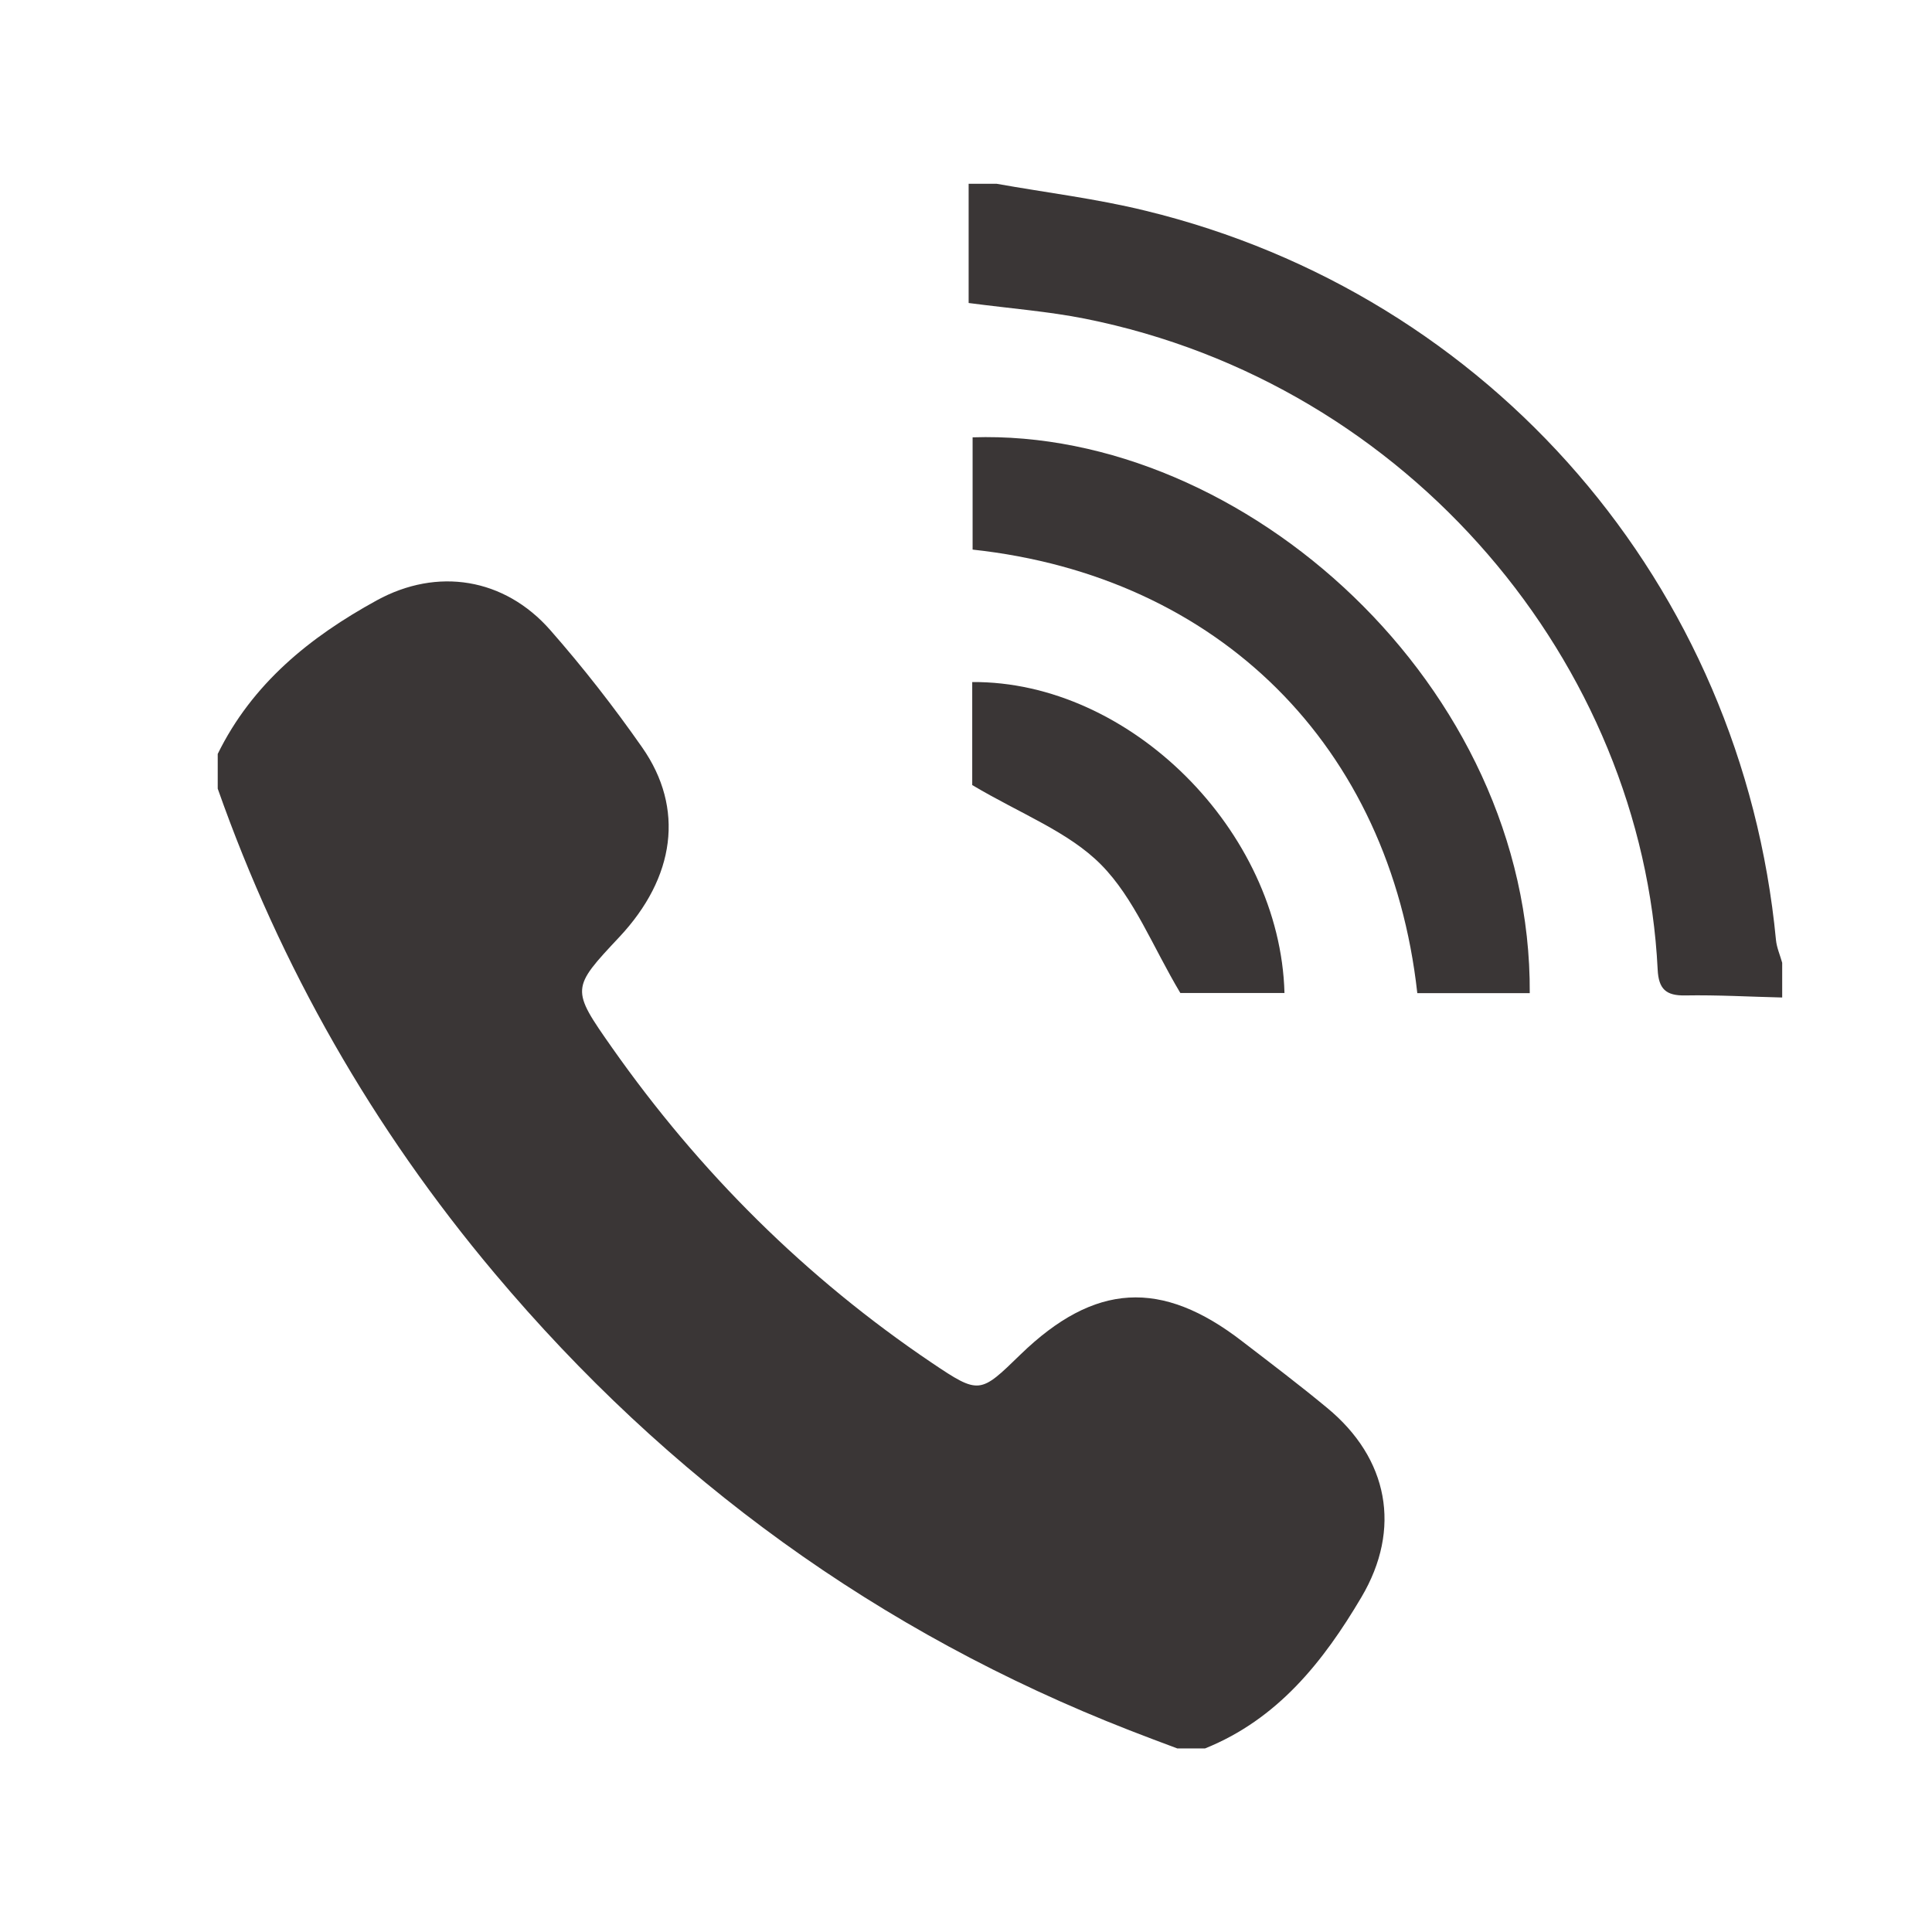
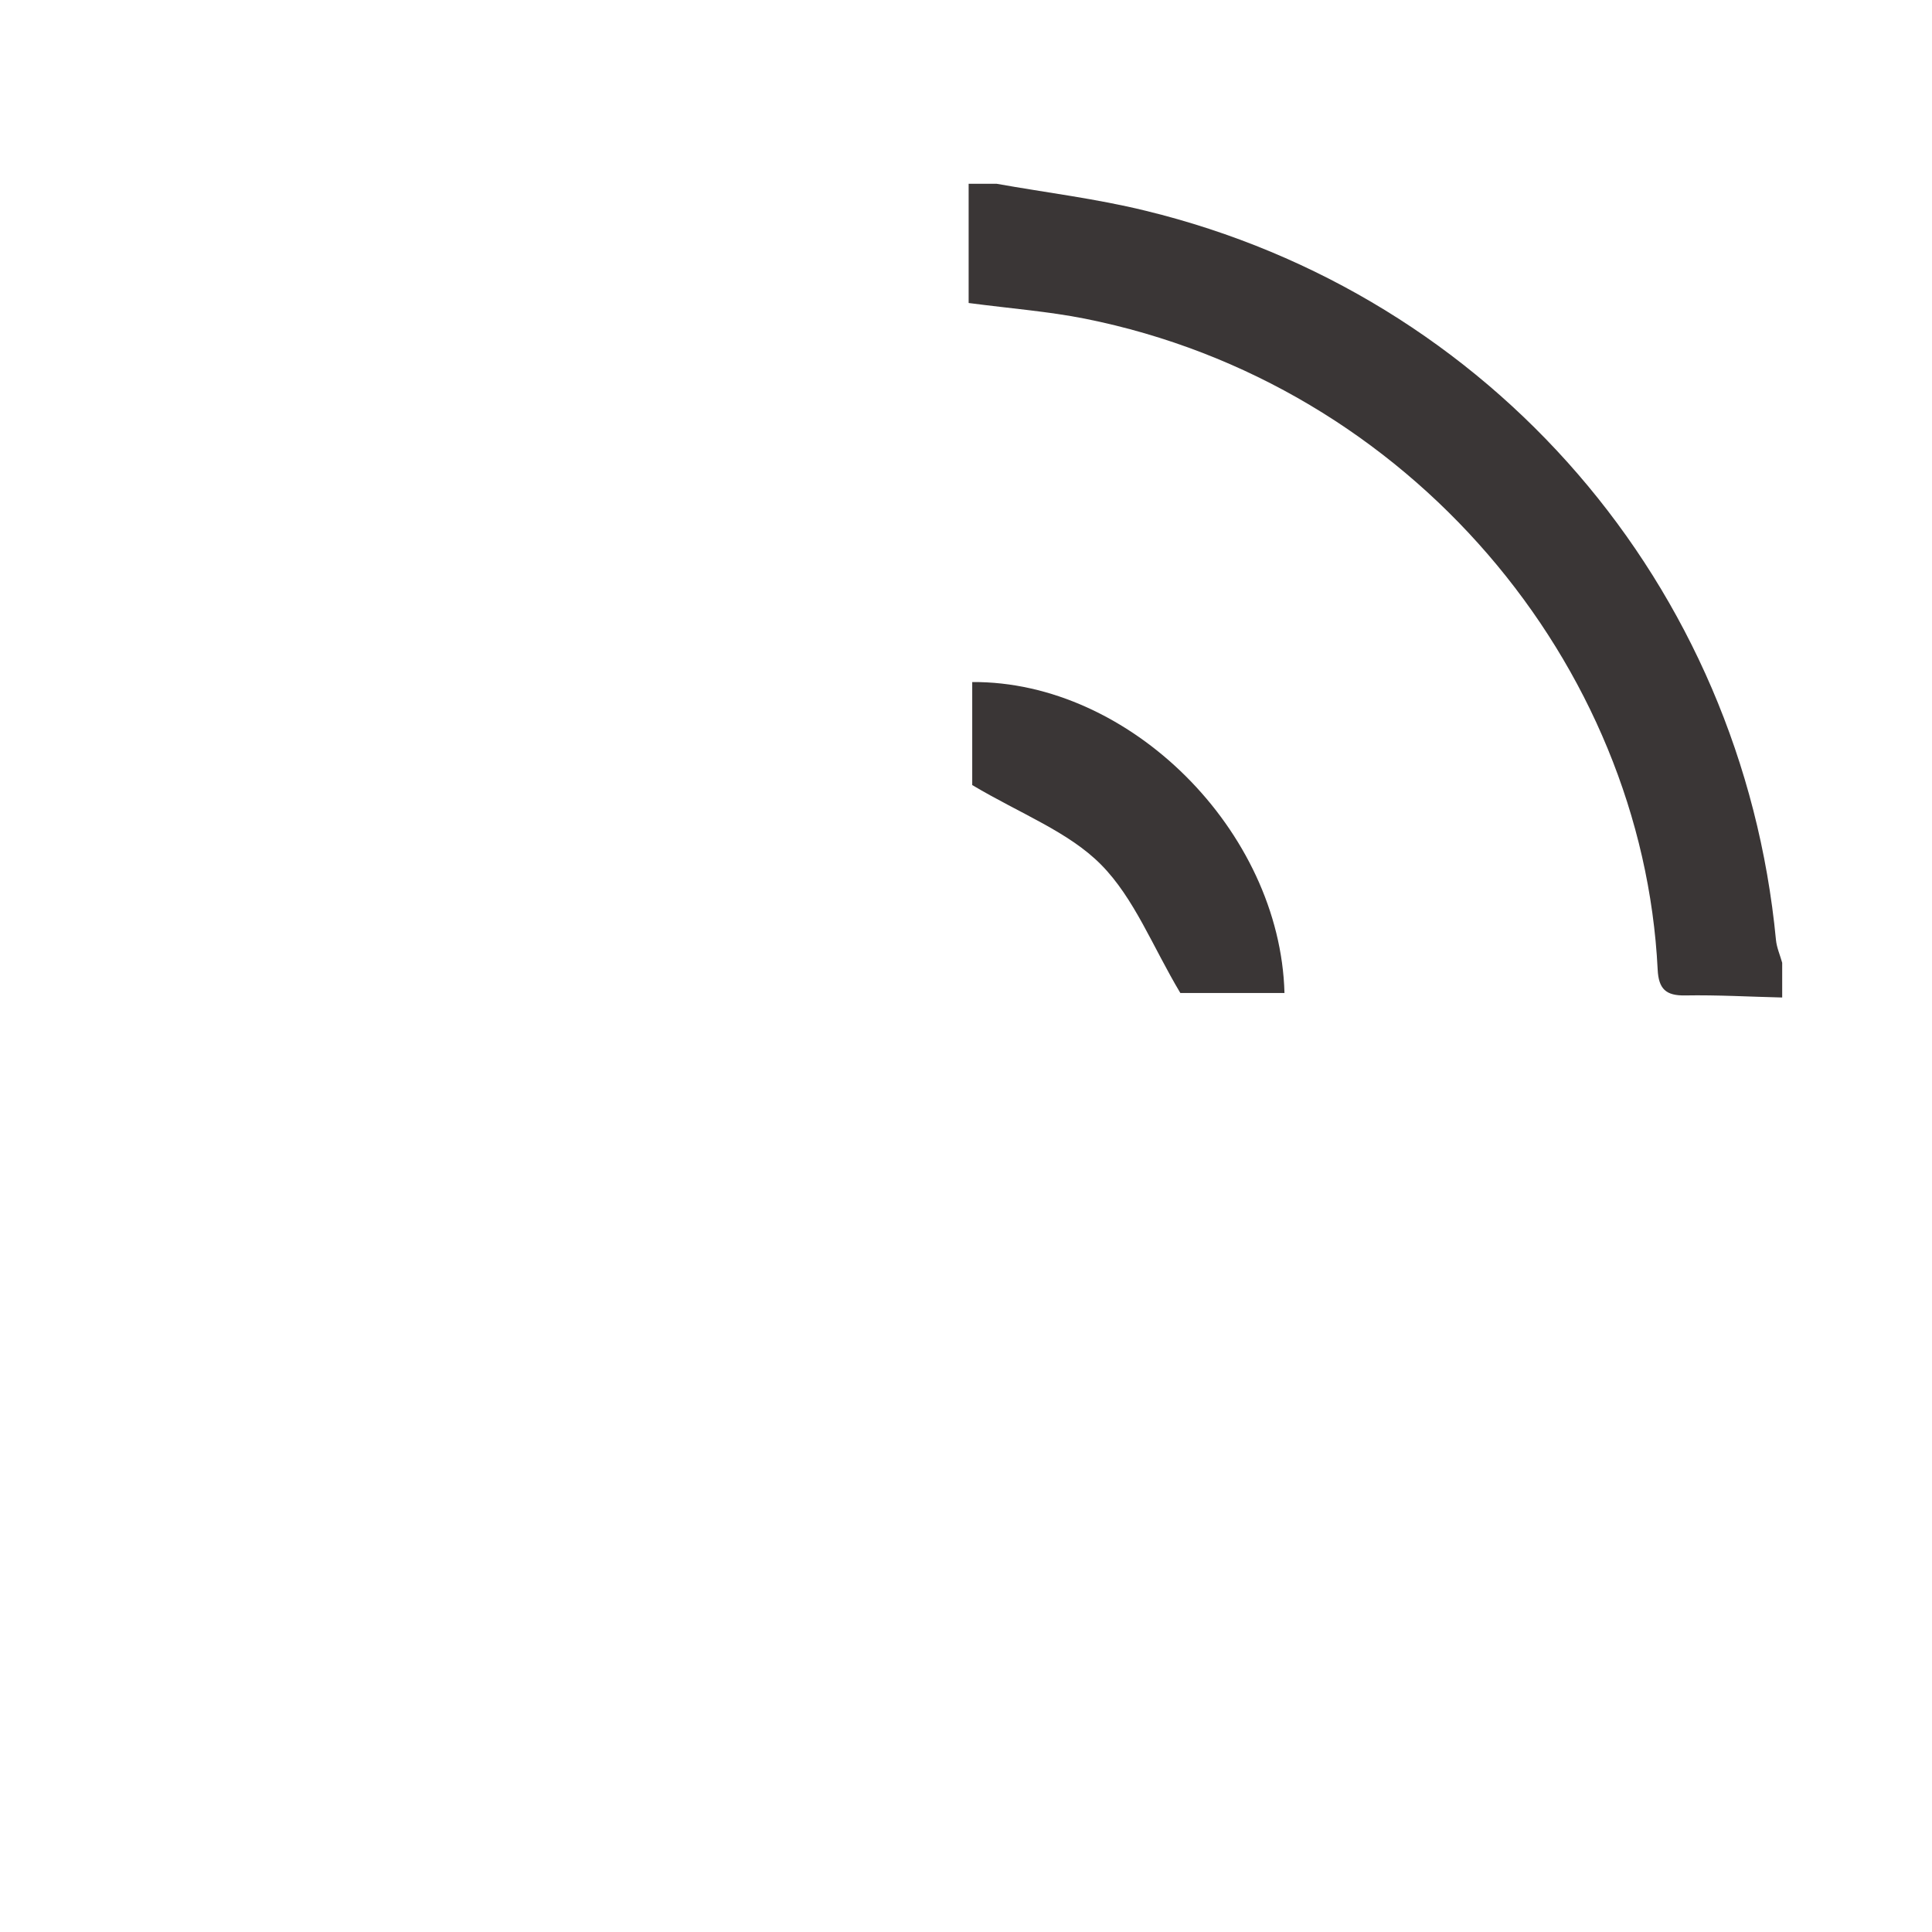
<svg xmlns="http://www.w3.org/2000/svg" version="1.1" id="Ebene_1" x="0px" y="0px" viewBox="0 0 1024 1024" style="enable-background:new 0 0 1024 1024;" xml:space="preserve">
  <style type="text/css">
	.st0{fill:#3A3636;}
</style>
  <g>
-     <path class="st0" d="M115.4,399.6c18.3-37.3,48.9-62,84.3-81.4c32.1-17.6,67.6-11.9,91.9,15.7c17.4,19.8,33.7,40.7,48.8,62.3   c22.5,32.2,17.5,68.8-12.1,100.4c-25.6,27.3-25.8,27.5-3.9,58.7c46.4,66,102.7,122,169.6,167.1c25.1,16.9,25.5,16.3,46.9-4.5   c39.2-38,74.7-40.1,117.6-6.9c15.1,11.6,30.3,23.1,44.9,35.2c32.5,26.8,39.6,64.1,18.2,100.3c-20.2,34.2-44.4,64.7-82.9,80.2   c-4.9,0-9.8,0-14.7,0c-8.5-3.2-16.9-6.3-25.3-9.6c-133-51.9-244.9-133.2-336.6-242.3C197.6,598.1,148.7,512.5,115.4,418   C115.4,411.9,115.4,405.7,115.4,399.6z" />
    <path class="st0" d="M528.2,97.4c26.3,4.7,53,7.9,79,14.3c183.3,44.6,316.1,198.5,334.1,386.5c0.4,4.1,2.2,8.1,3.3,12.1   c0,6.1,0,12.3,0,18.4c-17.1-0.4-34.3-1.4-51.4-1.1c-10.2,0.2-14.1-3.4-14.6-13.7c-8-161.4-130.8-310.5-303.6-345   c-19.1-3.8-38.6-5.3-61.6-8.3c0-20.9,0-42,0-63.2C518.4,97.4,523.3,97.4,528.2,97.4z" />
-     <path class="st0" d="M810.8,526.4c-20.8,0-40.2,0-59.6,0c-14.5-131.1-105.3-221-235.7-235.1c0-19.8,0-39.6,0-59.5   C659.3,227,811.8,363.6,810.8,526.4z" />
    <path class="st0" d="M515.3,416.1c0-14.4,0-34.5,0-54.6c83.5-0.6,163.2,78.8,165.5,164.8c-20,0-40,0-55.2,0   c-14.7-24.6-24.4-50.2-42-68C566.4,440.9,541.2,431.5,515.3,416.1z" />
  </g>
</svg>